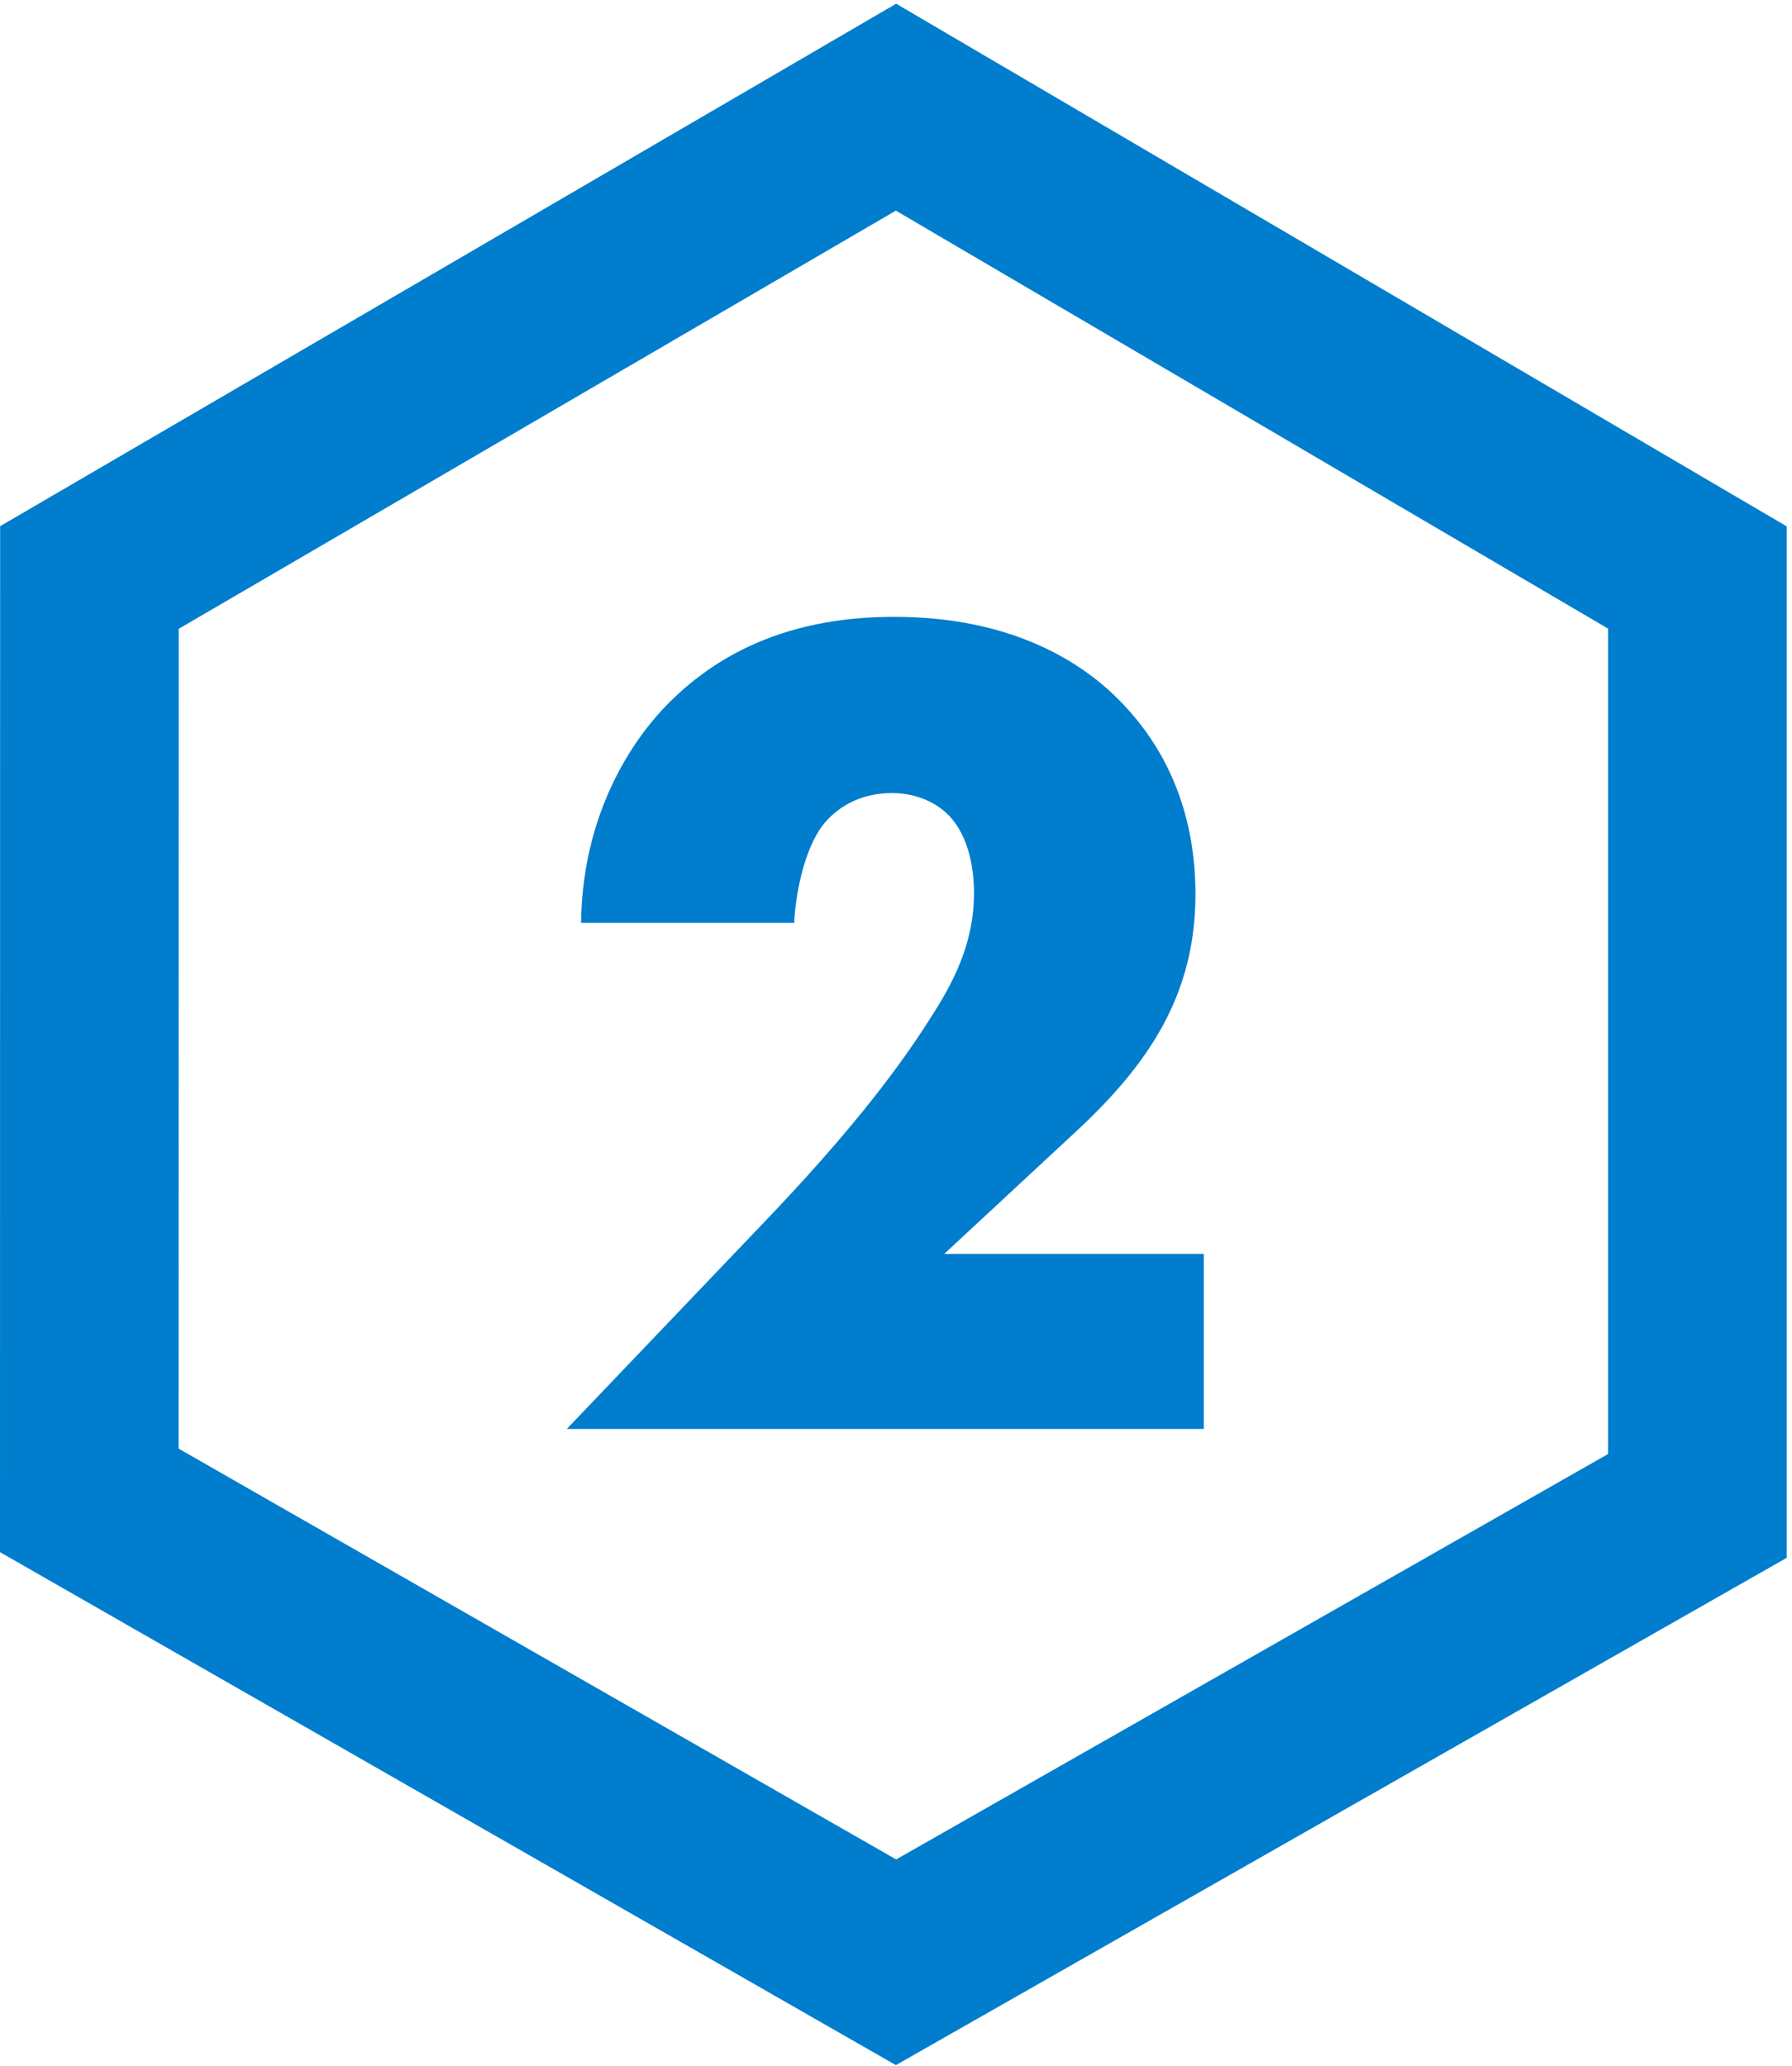
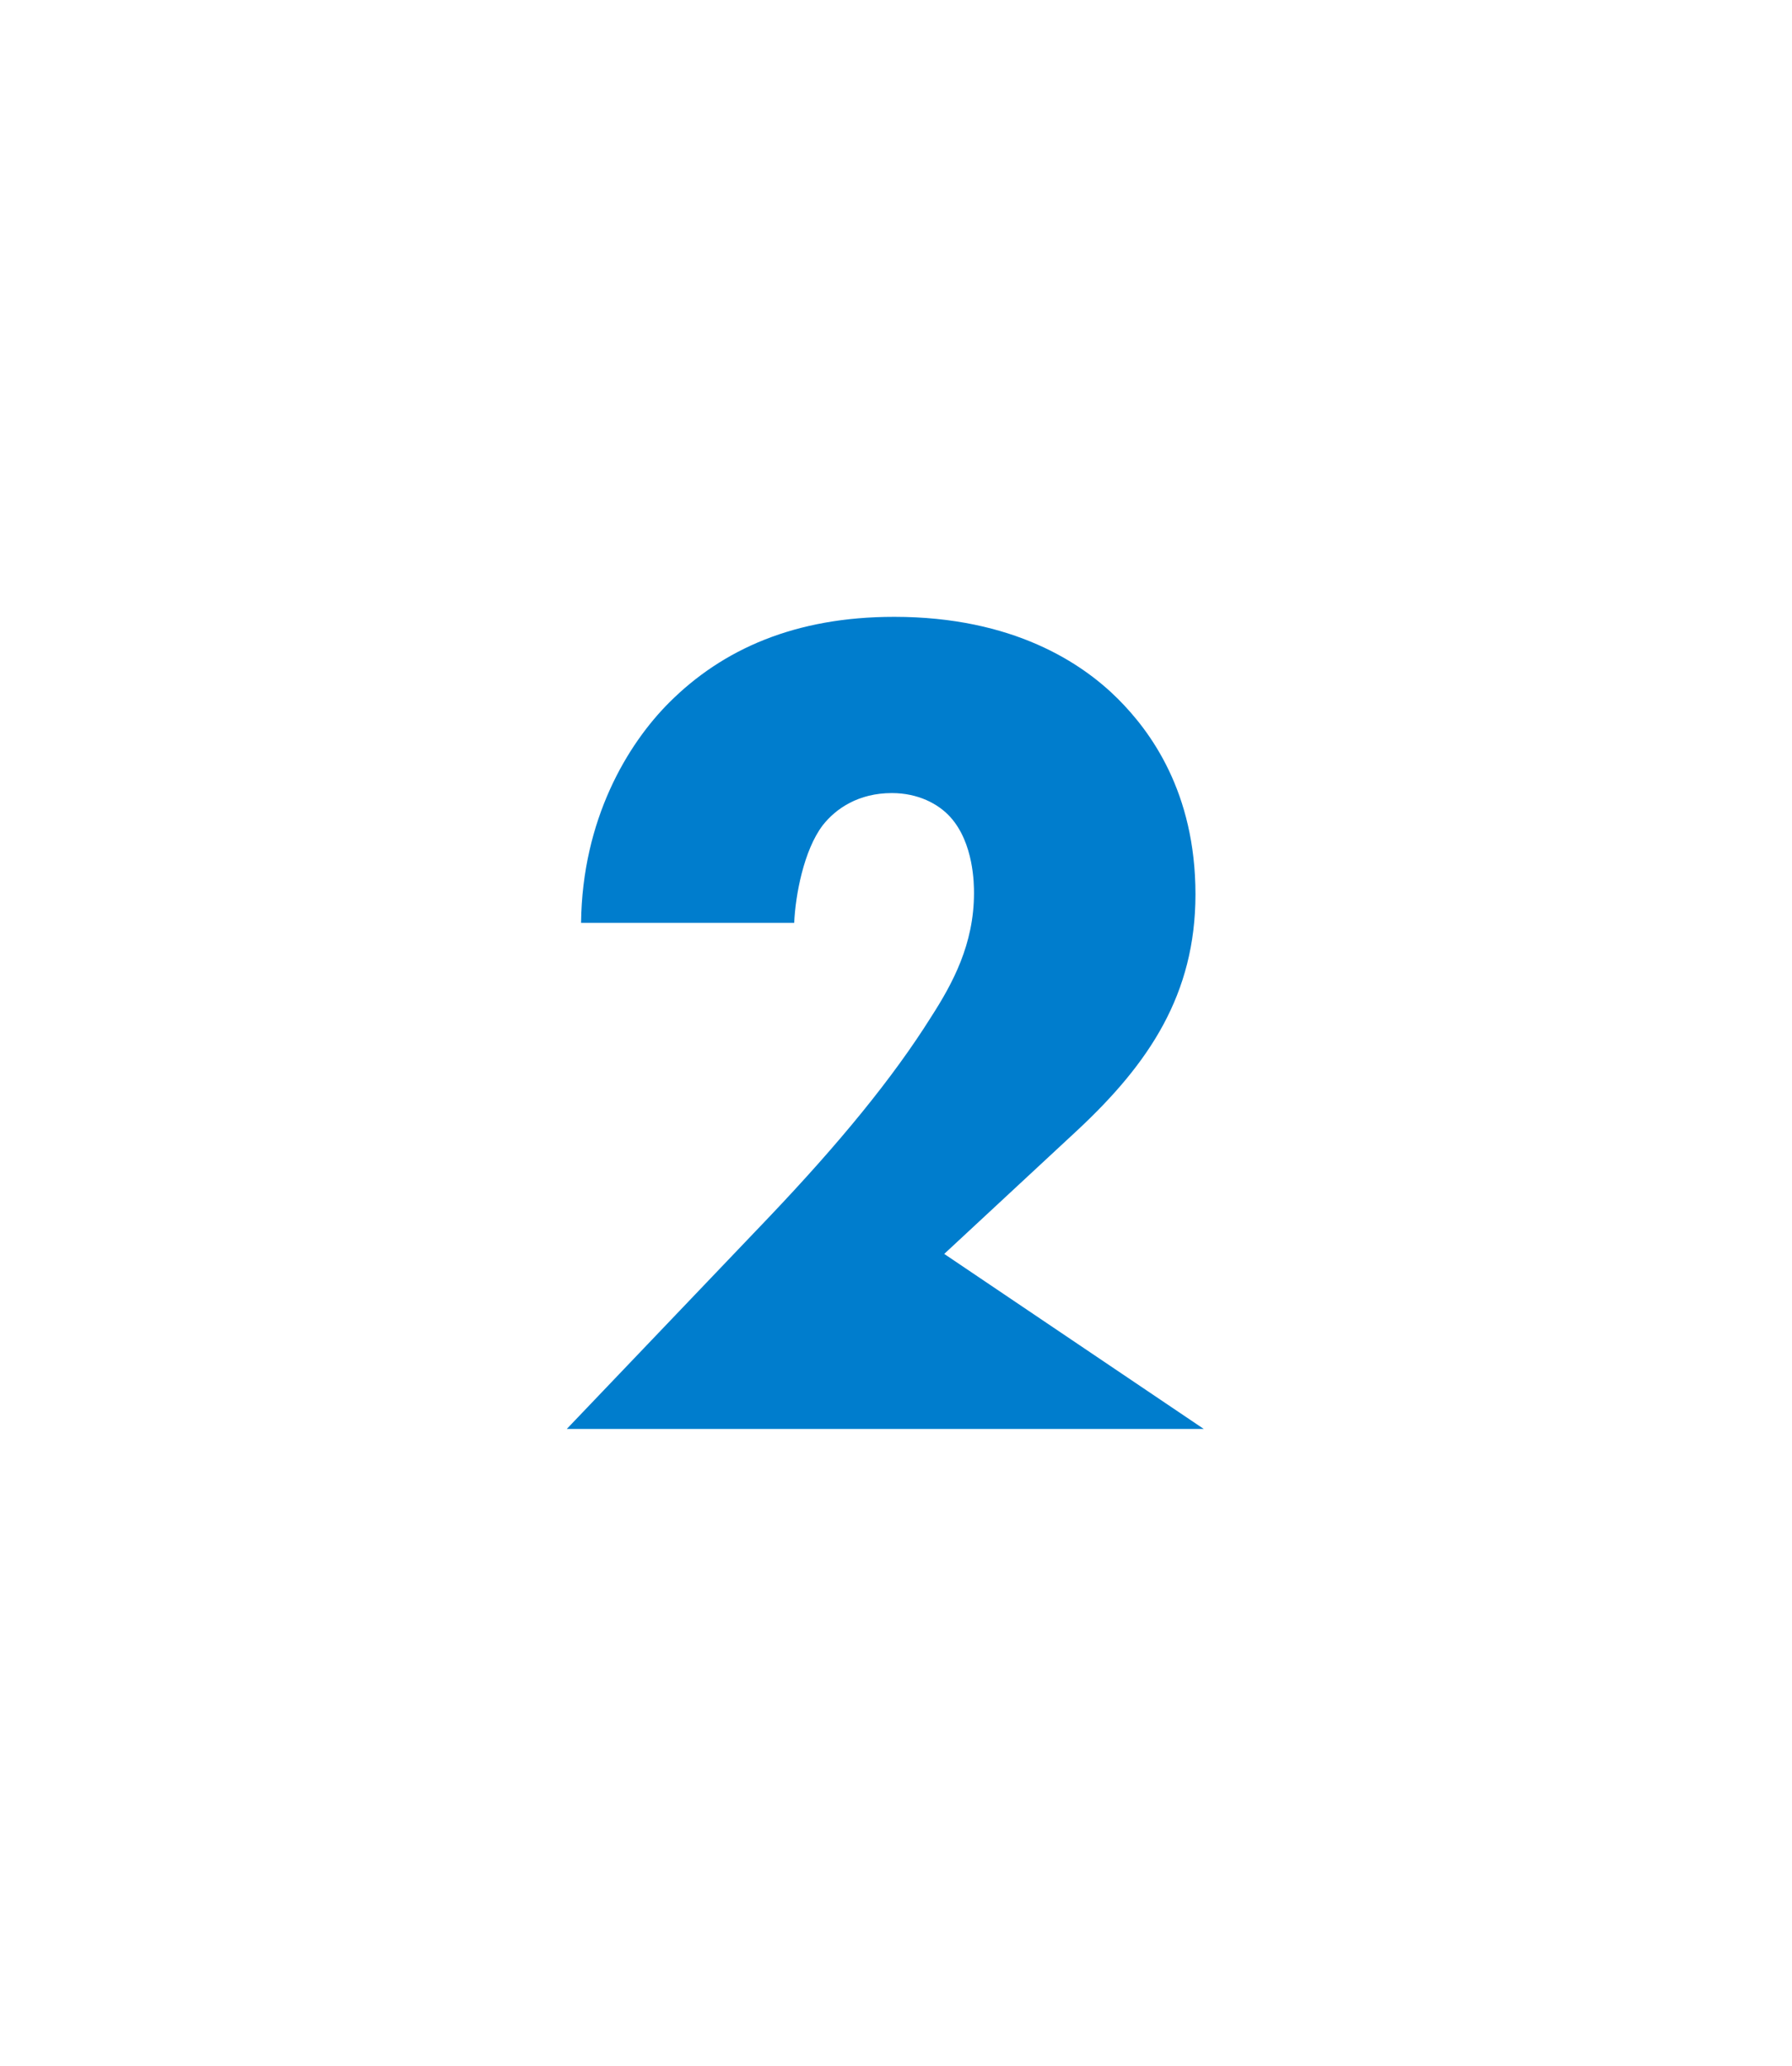
<svg xmlns="http://www.w3.org/2000/svg" width="301px" height="347px" viewBox="0 0 301 347">
  <title>Group Copy</title>
  <desc>Created with Sketch.</desc>
  <g id="Page-1" stroke="none" stroke-width="1" fill="none" fill-rule="evenodd">
    <g id="Group-Copy" transform="translate(15, 18)">
-       <polygon id="Path" stroke="#007DCD" stroke-width="30" points="0.02 78.993 135.5 -5.68434189e-14 270.109 78.993 270.109 234.923 135.5 311.574 1.13686838e-13 233.994" />
-       <path d="M187.2,222 L187.2,192.6 L143.6,192.6 L166,171.8 C178,160.6 185.8,149 185.8,132.2 C185.8,115 178.2,104.8 172.8,99.4 C166.8,93.4 155.2,85.6 135.2,85.6 C118.6,85.6 106.4,91 97.4,100 C90.4,107 82.8,119.6 82.6,137 L118.4,137 C118.6,132.4 120,124.8 123.2,120.6 C125.4,117.8 129.2,115.2 134.8,115.2 C139.2,115.2 142.6,117 144.6,119.2 C148.6,123.6 148.6,130.6 148.6,132 C148.6,140.6 145,147.2 141.4,152.8 C135,163 126,174 114,186.6 L80.2,222 L187.2,222 Z" id="2" fill="#007DCD" fill-rule="nonzero" />
+       <path d="M187.2,222 L143.6,192.6 L166,171.8 C178,160.6 185.8,149 185.8,132.2 C185.8,115 178.2,104.8 172.8,99.4 C166.8,93.4 155.2,85.6 135.2,85.6 C118.6,85.6 106.4,91 97.4,100 C90.4,107 82.8,119.6 82.6,137 L118.4,137 C118.6,132.4 120,124.8 123.2,120.6 C125.4,117.8 129.2,115.2 134.8,115.2 C139.2,115.2 142.6,117 144.6,119.2 C148.6,123.6 148.6,130.6 148.6,132 C148.6,140.6 145,147.2 141.4,152.8 C135,163 126,174 114,186.6 L80.2,222 L187.2,222 Z" id="2" fill="#007DCD" fill-rule="nonzero" />
    </g>
  </g>
</svg>